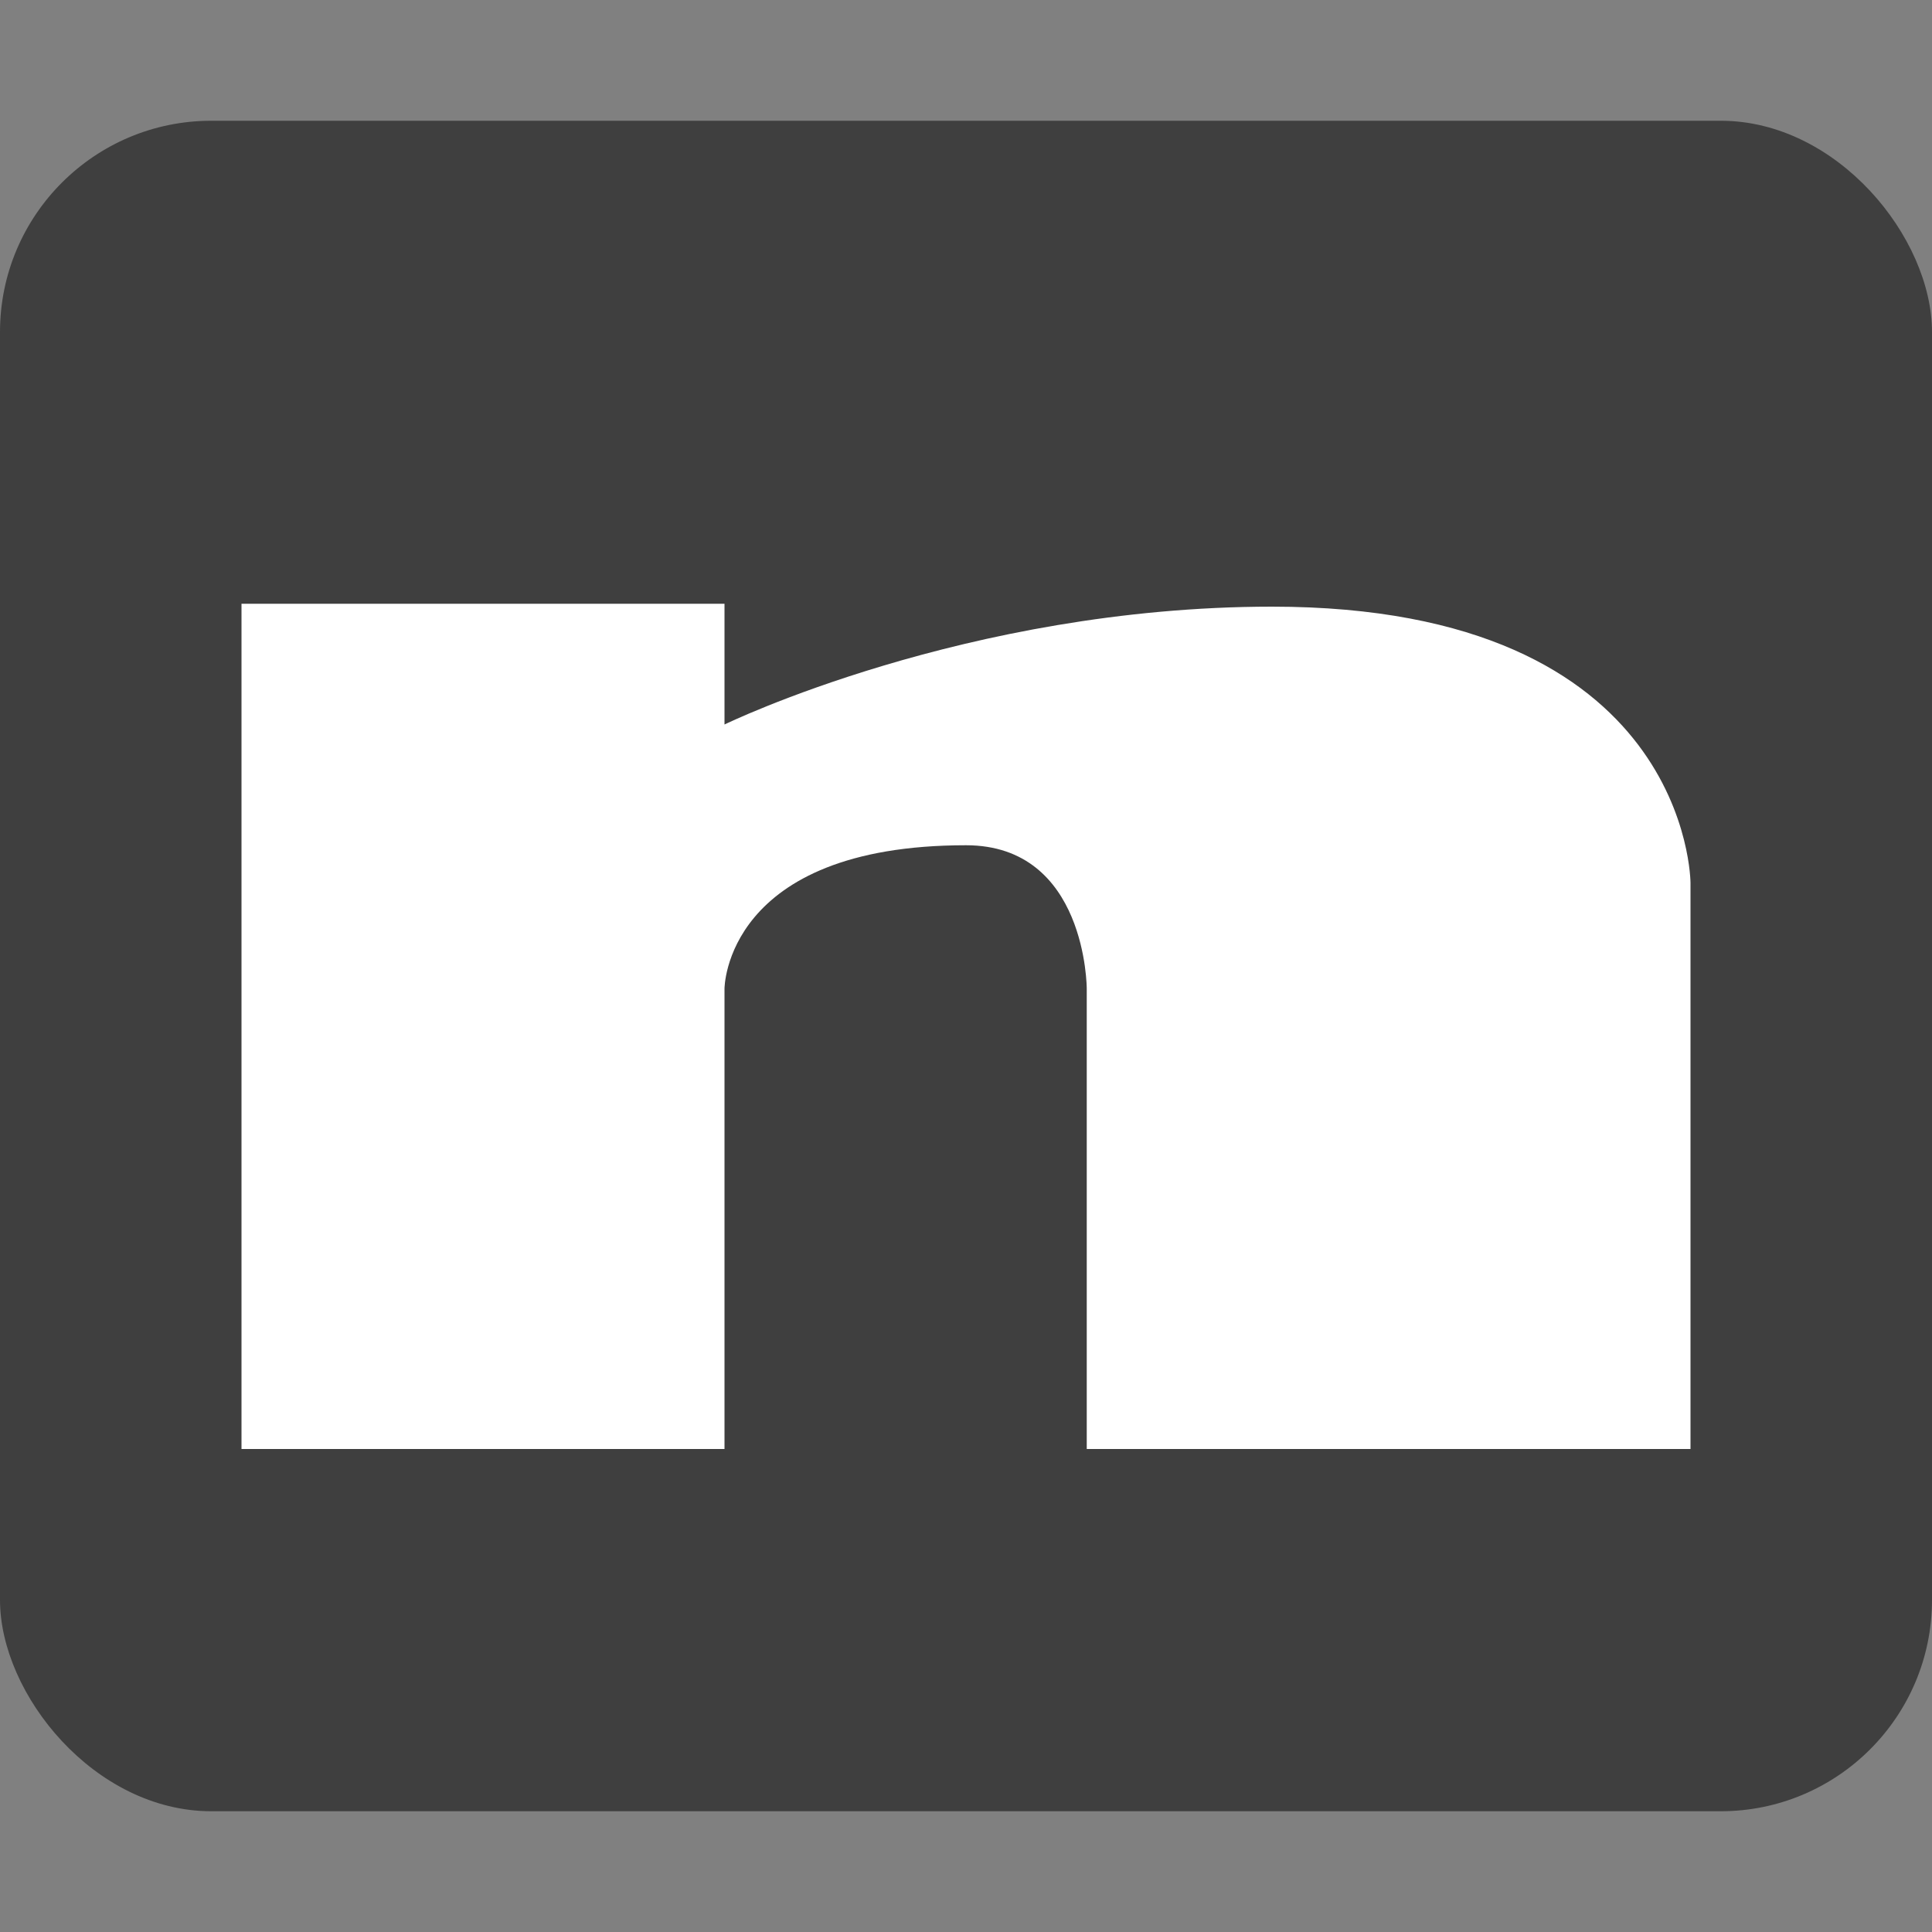
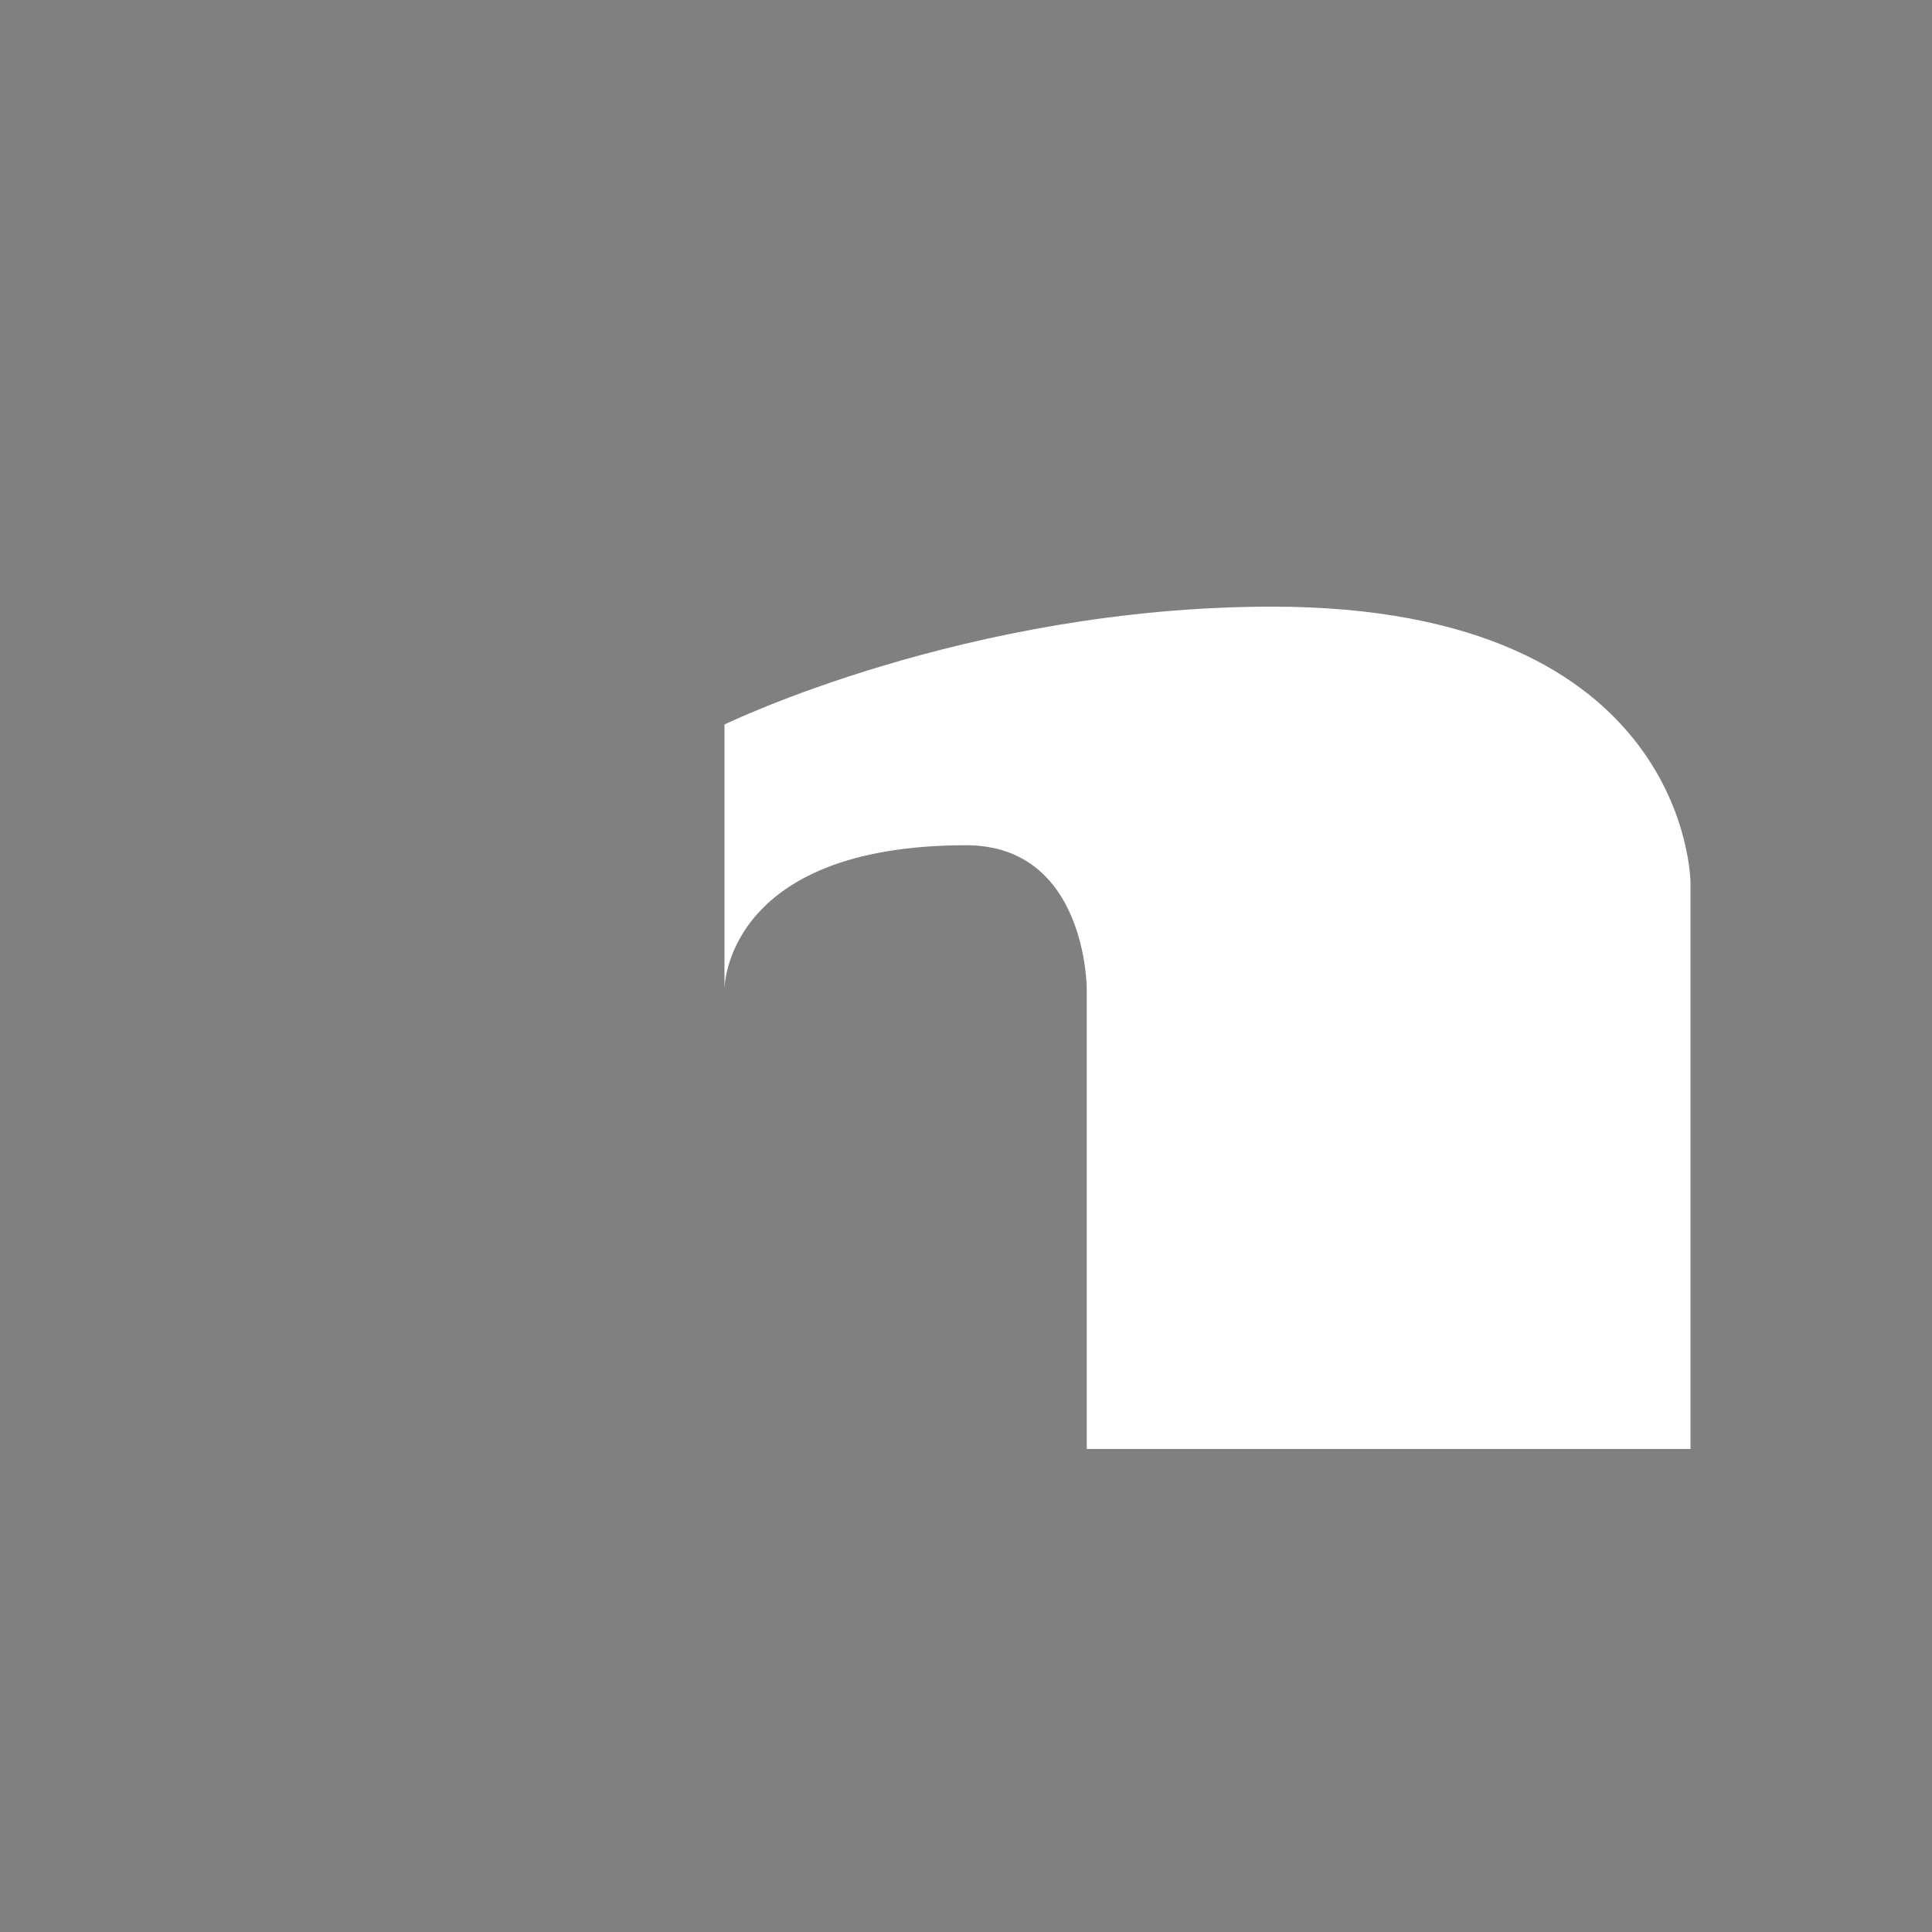
<svg xmlns="http://www.w3.org/2000/svg" width="16" height="16" version="1.1">
  <rect width="100%" height="100%" fill="#808080" stroke="none" />
-   <rect style="fill:#3f3f3f" width="16" height="14" x="0" y="1" ry="1.75" />
-   <path style="fill:#ffffff" d="m 2,5 v 7 H 6 V 8.188 C 6,8.188 6,7 8,7 9,7 9,8.188 9,8.188 V 12 h 5 V 7.312 c 0,0 0,-2.288 -3.467,-2.288 C 8,5.025 6,6 6,6 V 5 Z" />
+   <path style="fill:#ffffff" d="m 2,5 H 6 V 8.188 C 6,8.188 6,7 8,7 9,7 9,8.188 9,8.188 V 12 h 5 V 7.312 c 0,0 0,-2.288 -3.467,-2.288 C 8,5.025 6,6 6,6 V 5 Z" />
</svg>